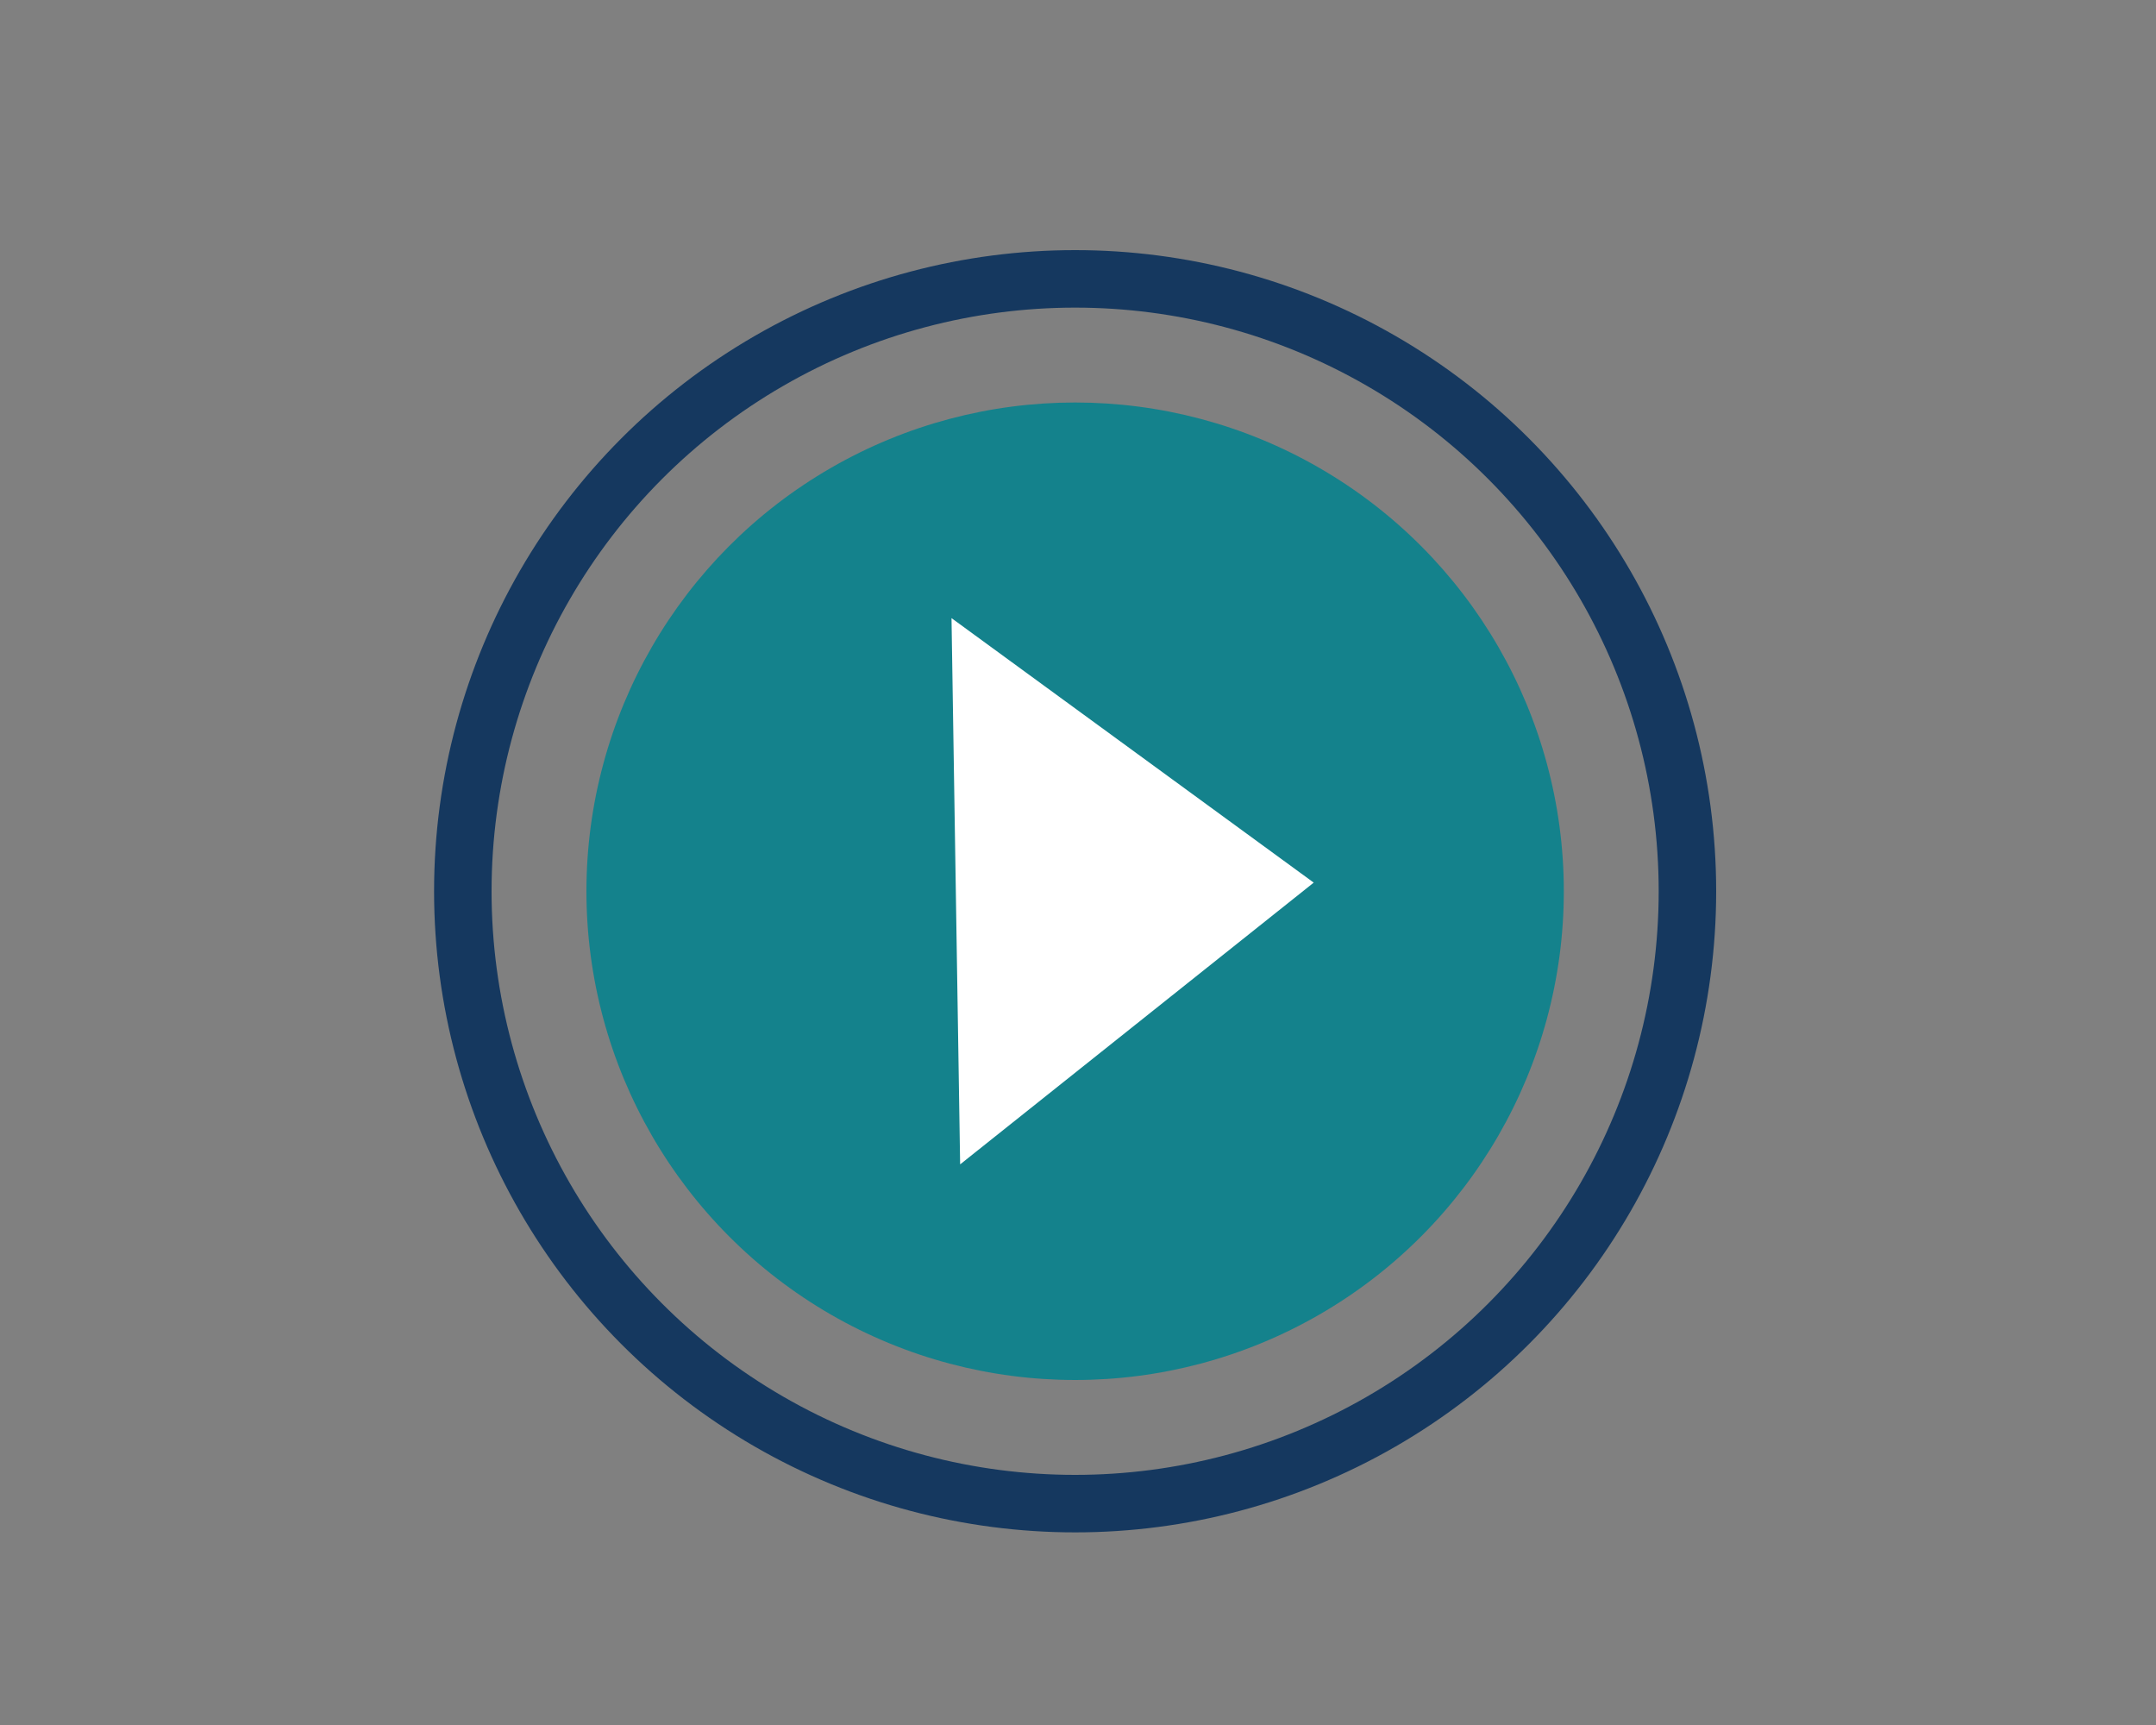
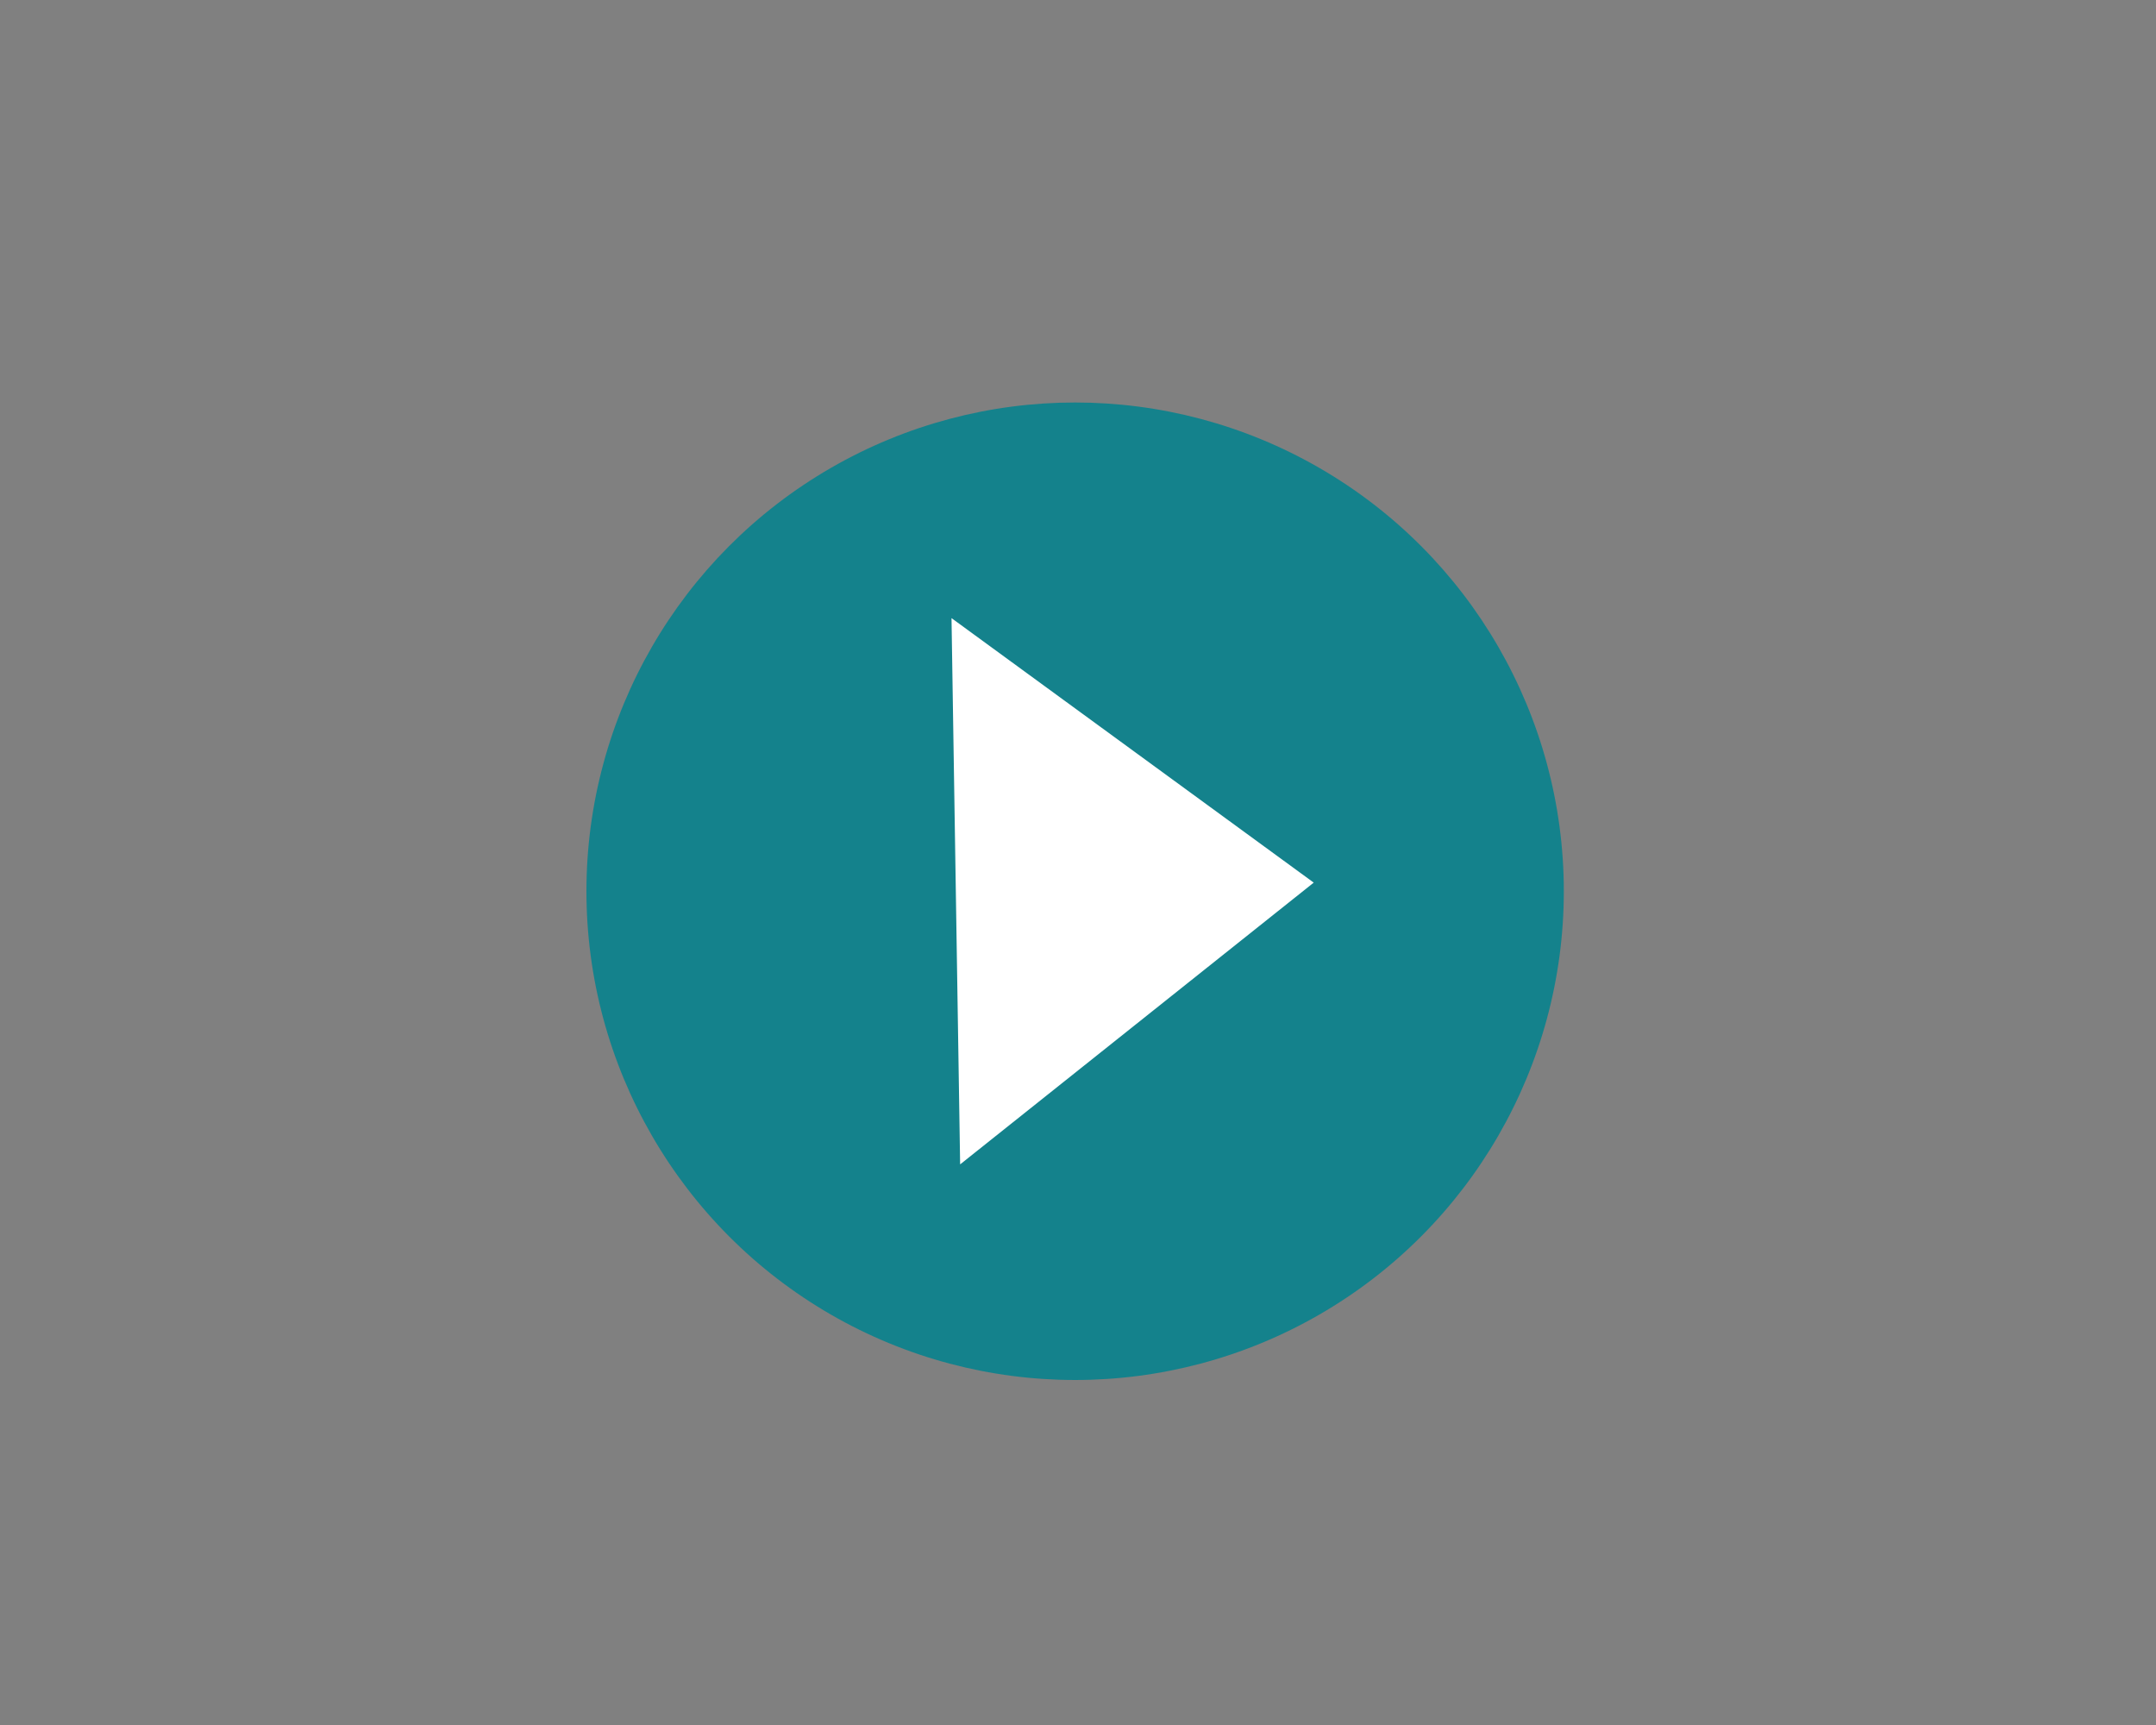
<svg xmlns="http://www.w3.org/2000/svg" enable-background="new 0 0 75 60" viewBox="0 0 75 60">
  <rect x="0" y="0" width="75" height="60" fill="#808080" stroke="none" />
-   <path d="m0 6.2h74.8v49.6h-74.8z" fill="none" />
-   <circle cx="37.4" cy="31" fill="none" r="21.3" stroke="#15385f" stroke-miterlimit="10" stroke-width="2" />
  <circle cx="37.4" cy="31" fill="#14828c" r="17" />
  <path d="m33.4 40.5-.3-19 12.6 9.2z" fill="#fff" />
</svg>